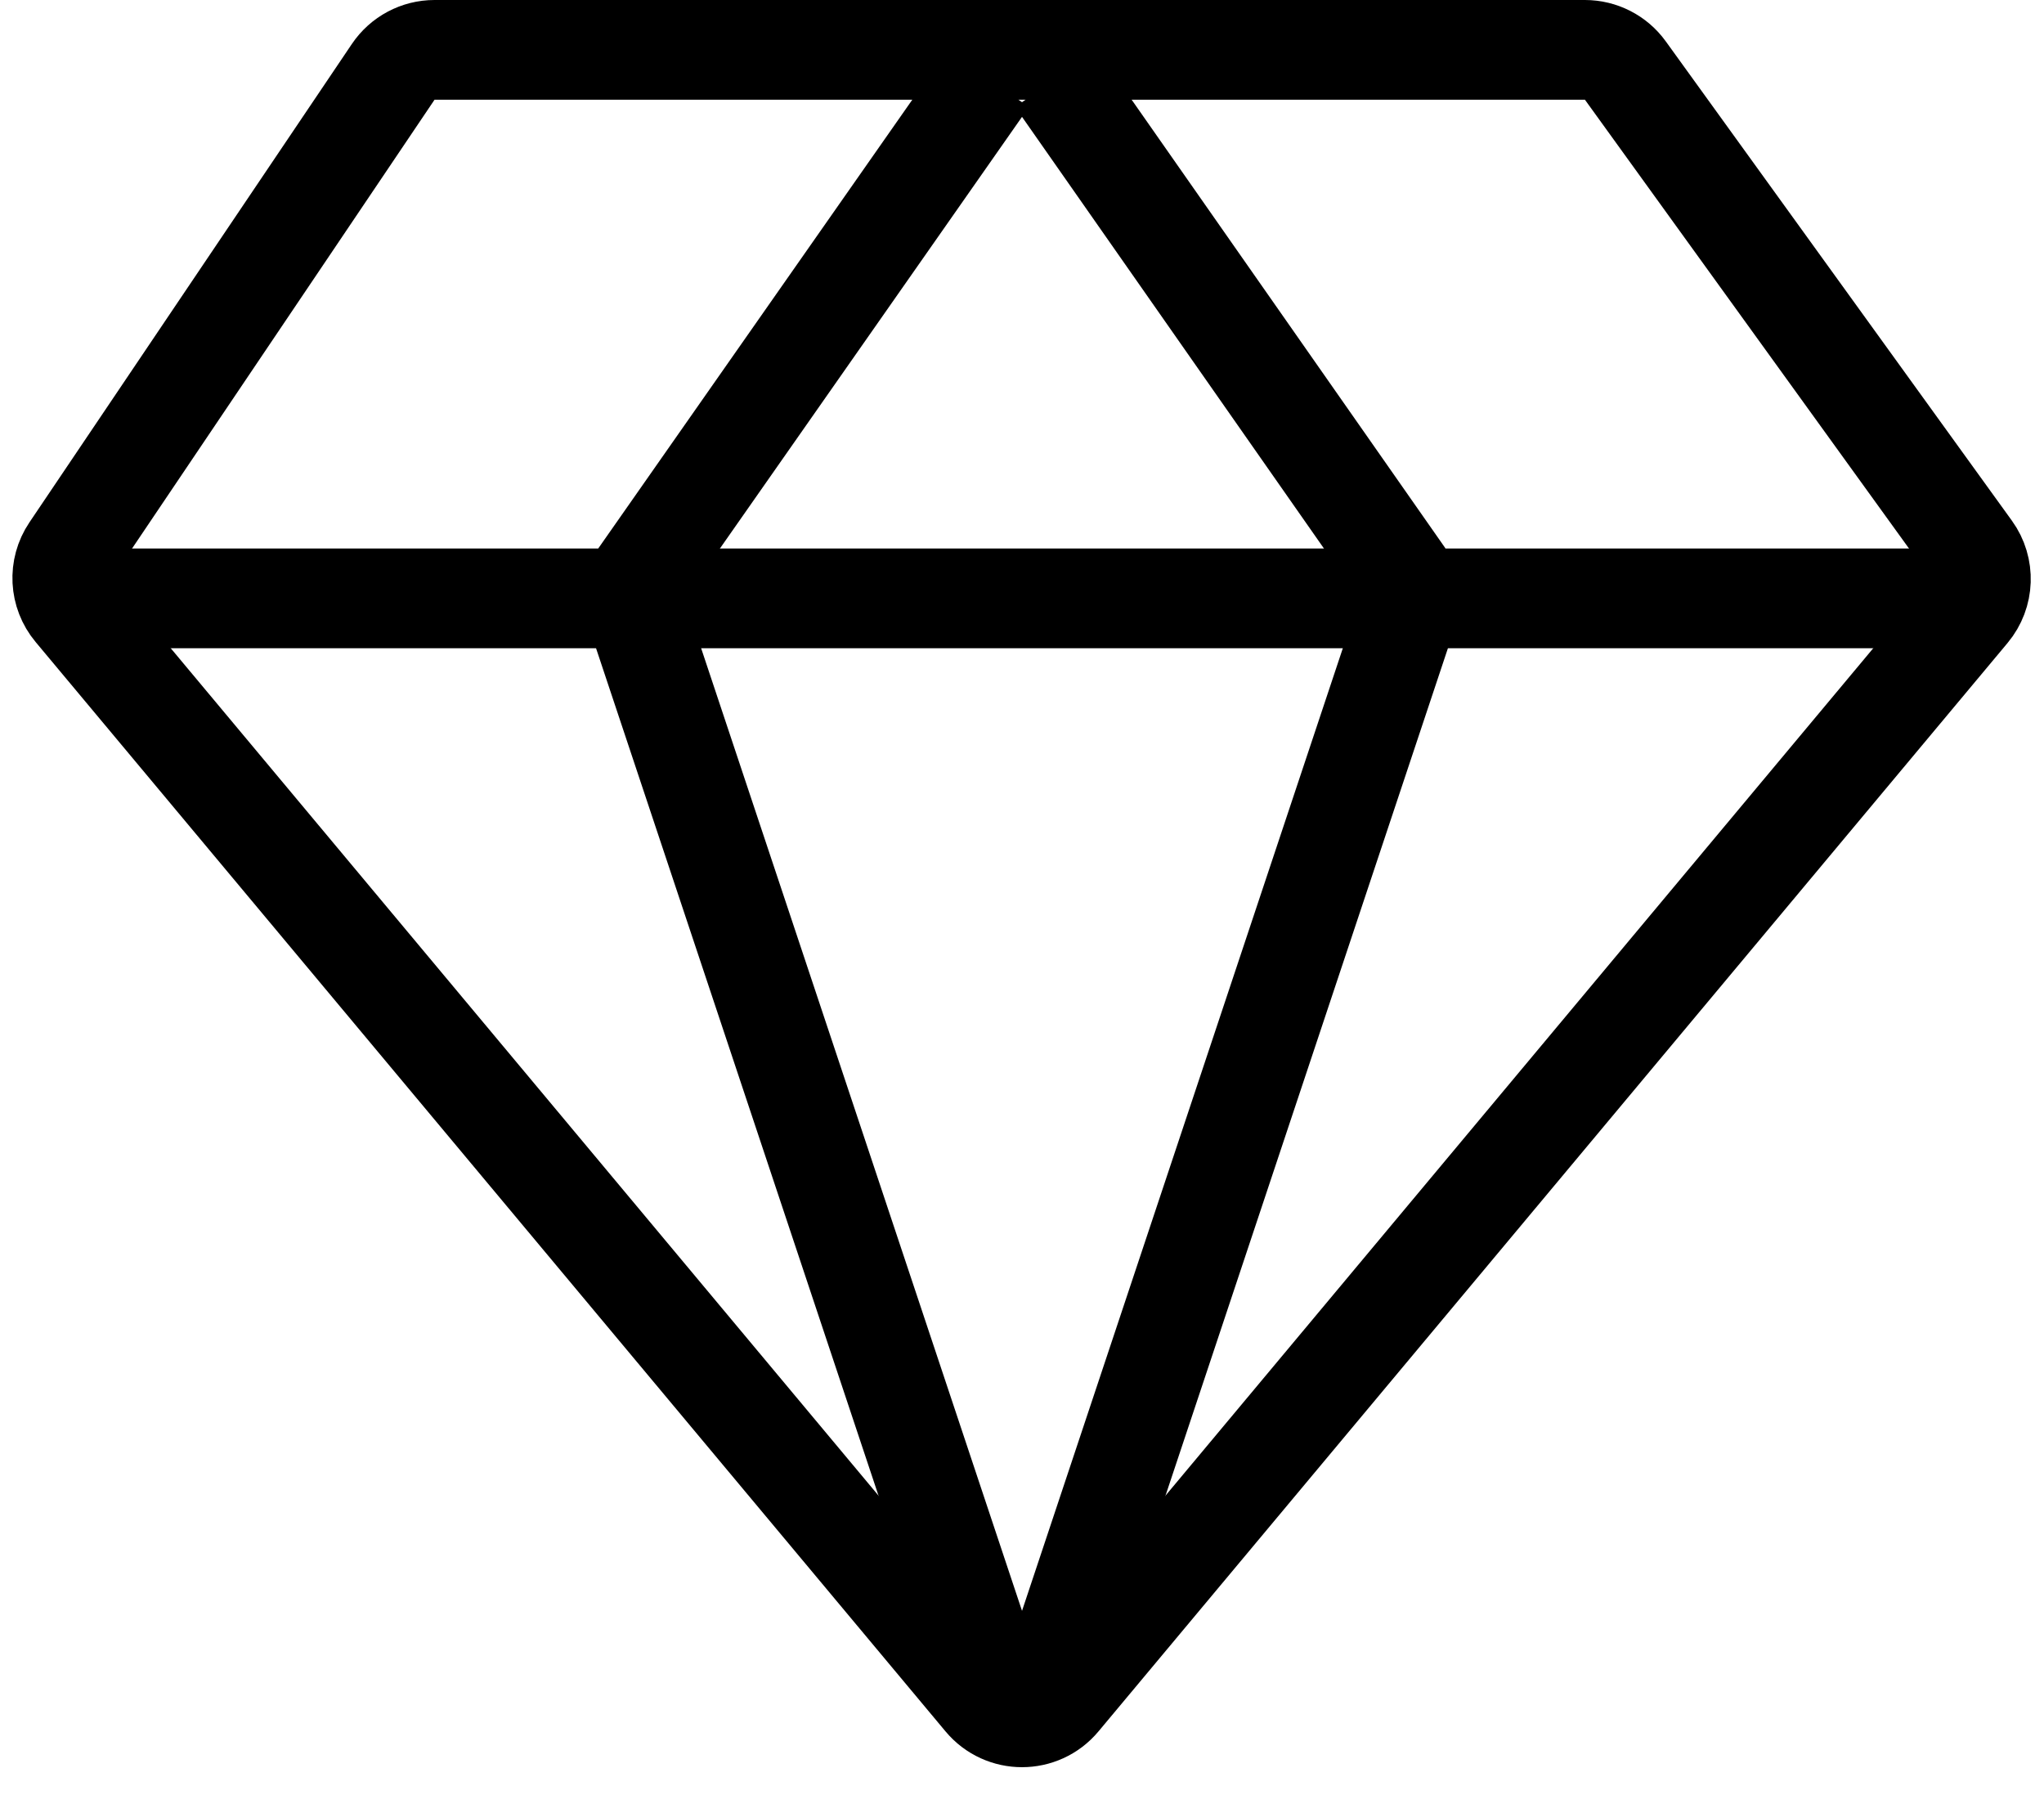
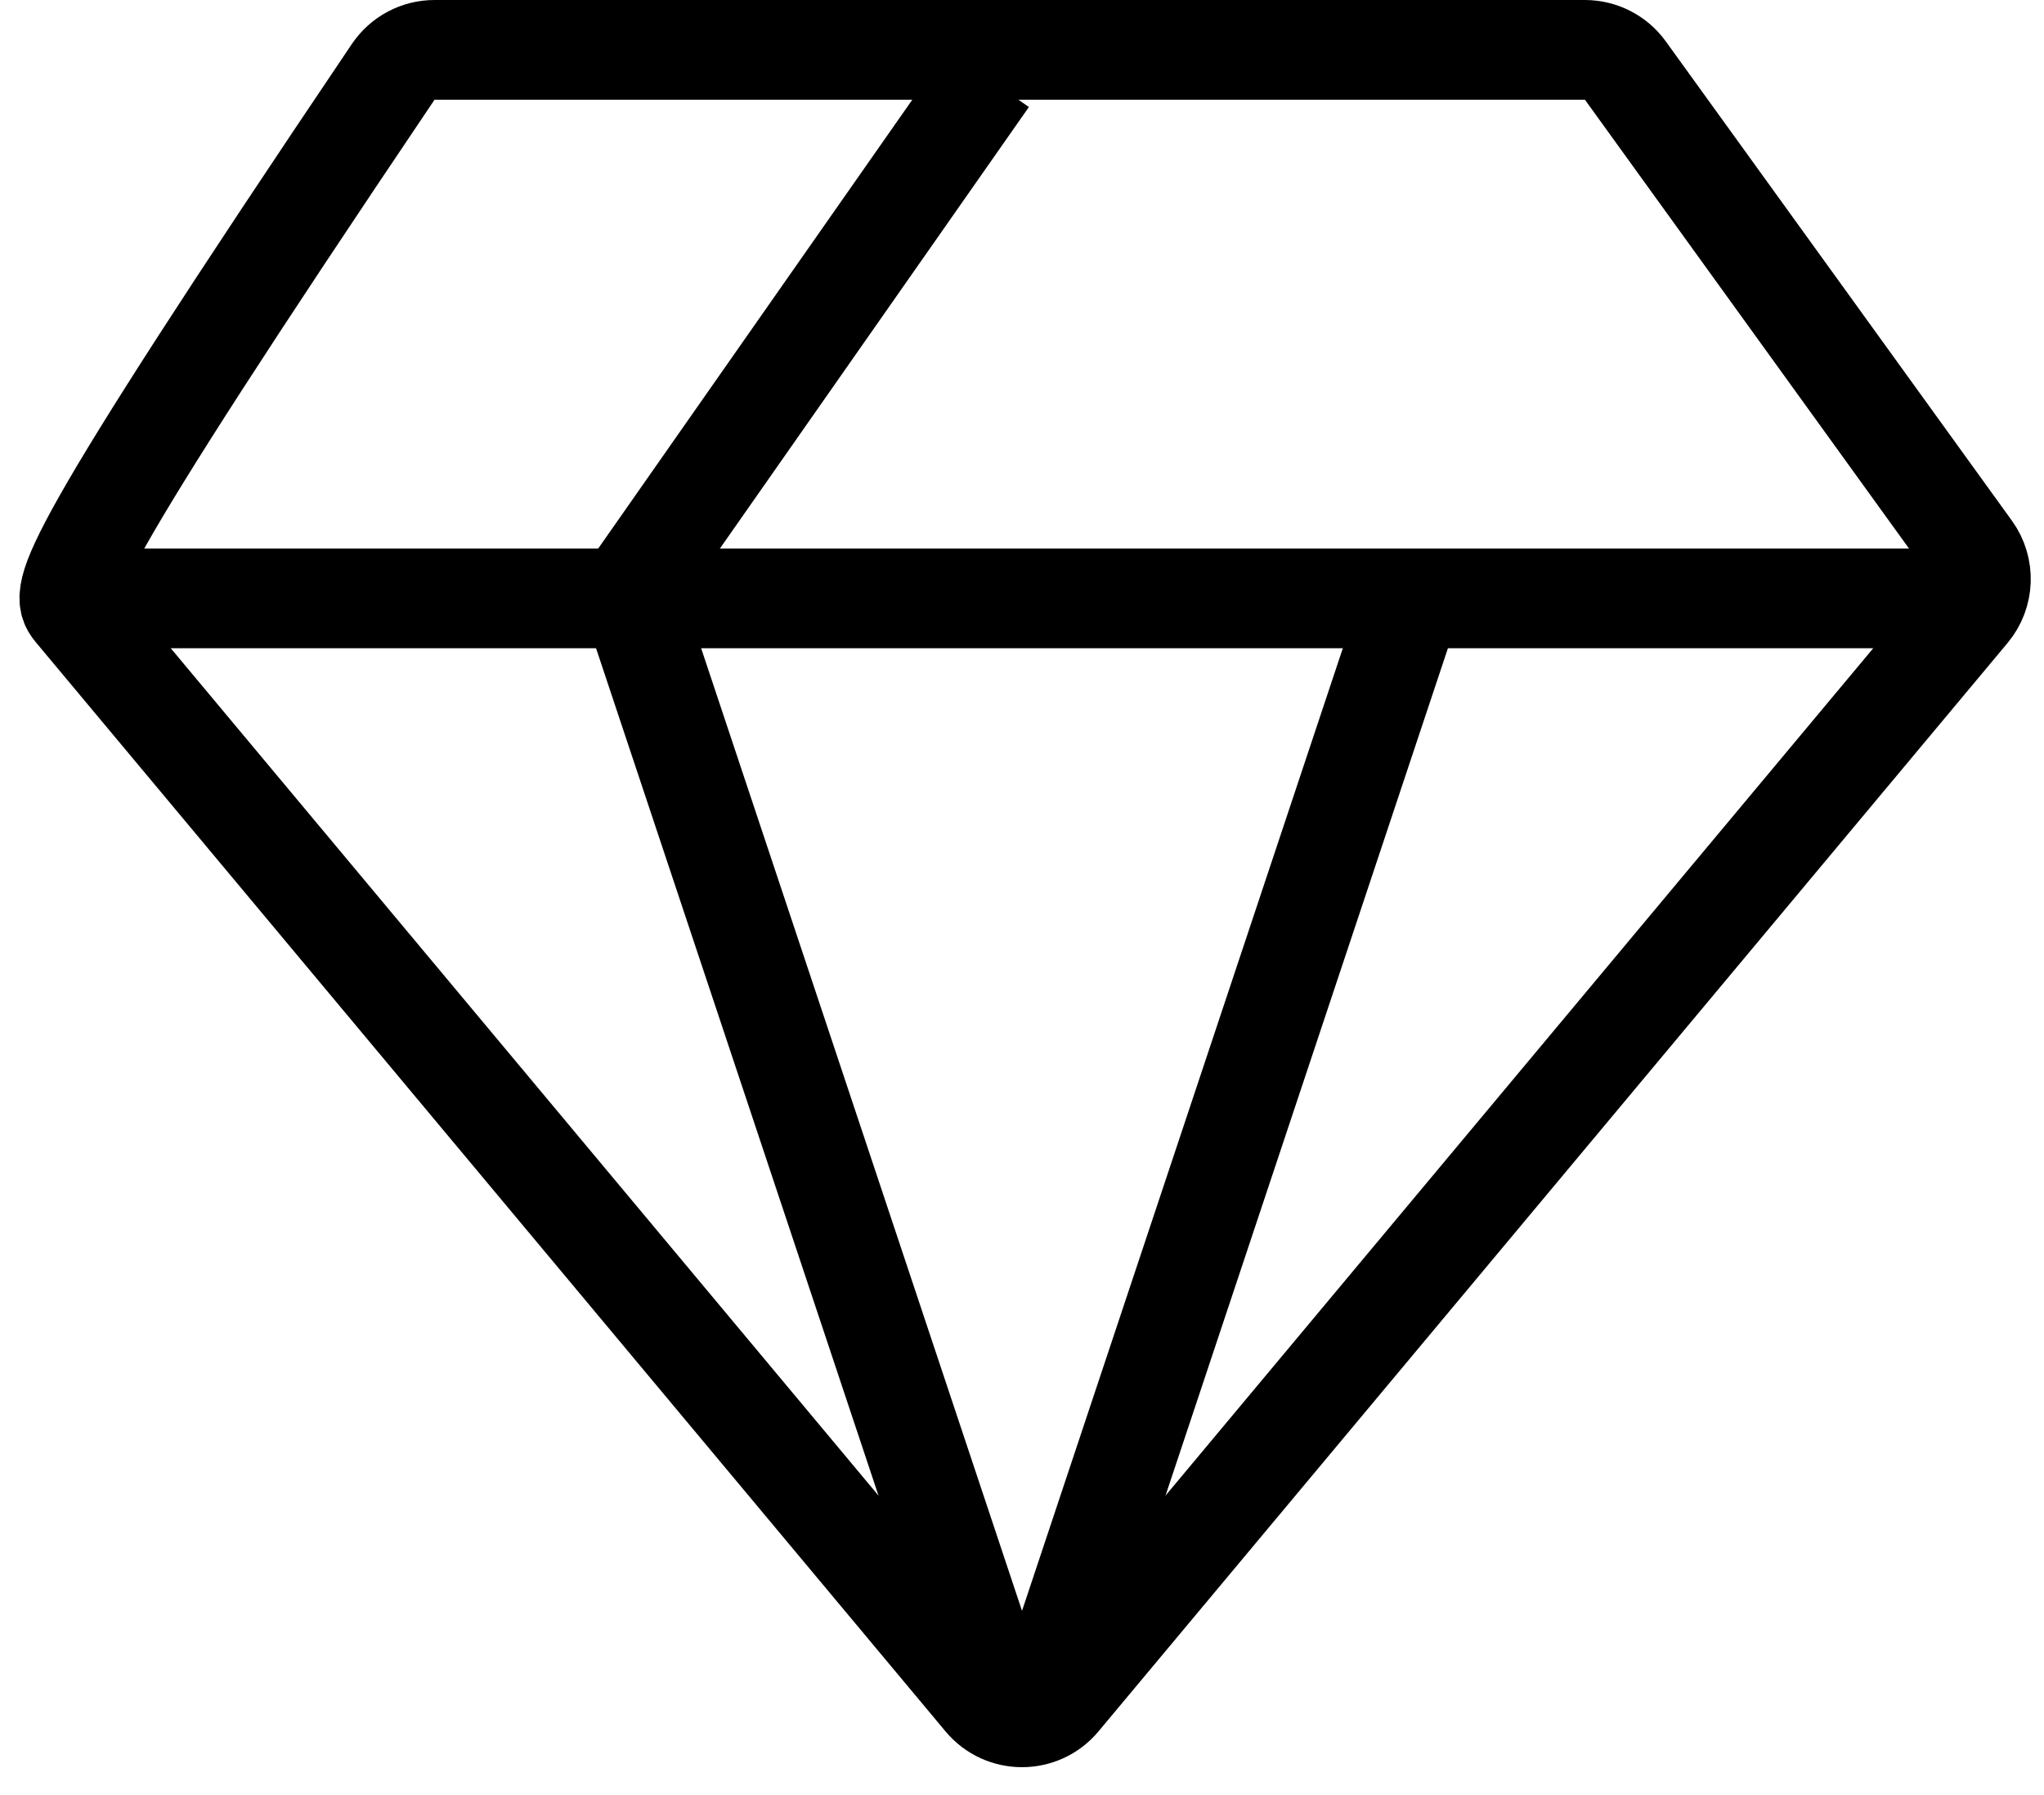
<svg xmlns="http://www.w3.org/2000/svg" width="41" height="36" viewBox="0 0 41 36" fill="none">
-   <path d="M1.482 12.234L19.733 34.081C20.132 34.56 20.868 34.56 21.267 34.081L39.502 12.253C39.795 11.902 39.813 11.397 39.545 11.027L32.602 1.414C32.414 1.154 32.112 1 31.791 1H8.716C8.384 1 8.073 1.165 7.887 1.441L1.42 11.034C1.171 11.403 1.196 11.892 1.482 12.234Z" stroke="black" stroke-width="2" stroke-linejoin="round" />
+   <path d="M1.482 12.234L19.733 34.081C20.132 34.56 20.868 34.56 21.267 34.081L39.502 12.253C39.795 11.902 39.813 11.397 39.545 11.027L32.602 1.414C32.414 1.154 32.112 1 31.791 1H8.716C8.384 1 8.073 1.165 7.887 1.441C1.171 11.403 1.196 11.892 1.482 12.234Z" stroke="black" stroke-width="2" stroke-linejoin="round" />
  <line x1="2" y1="12" x2="40" y2="12" stroke="black" stroke-width="2" />
  <line x1="19.819" y1="1.573" x2="12.819" y2="11.573" stroke="black" stroke-width="2" />
  <path d="M19.82 33.426L12.819 12.427" stroke="black" stroke-width="2" />
-   <line y1="-1" x2="12.207" y2="-1" transform="matrix(0.573 0.819 0.819 -0.573 22 1)" stroke="black" stroke-width="2" />
  <path d="M20.232 33.11C20.057 33.634 20.34 34.201 20.864 34.375C21.388 34.55 21.954 34.267 22.129 33.743L20.232 33.11ZM22.129 33.743L29.129 12.743L27.232 12.11L20.232 33.11L22.129 33.743Z" fill="black" />
</svg>